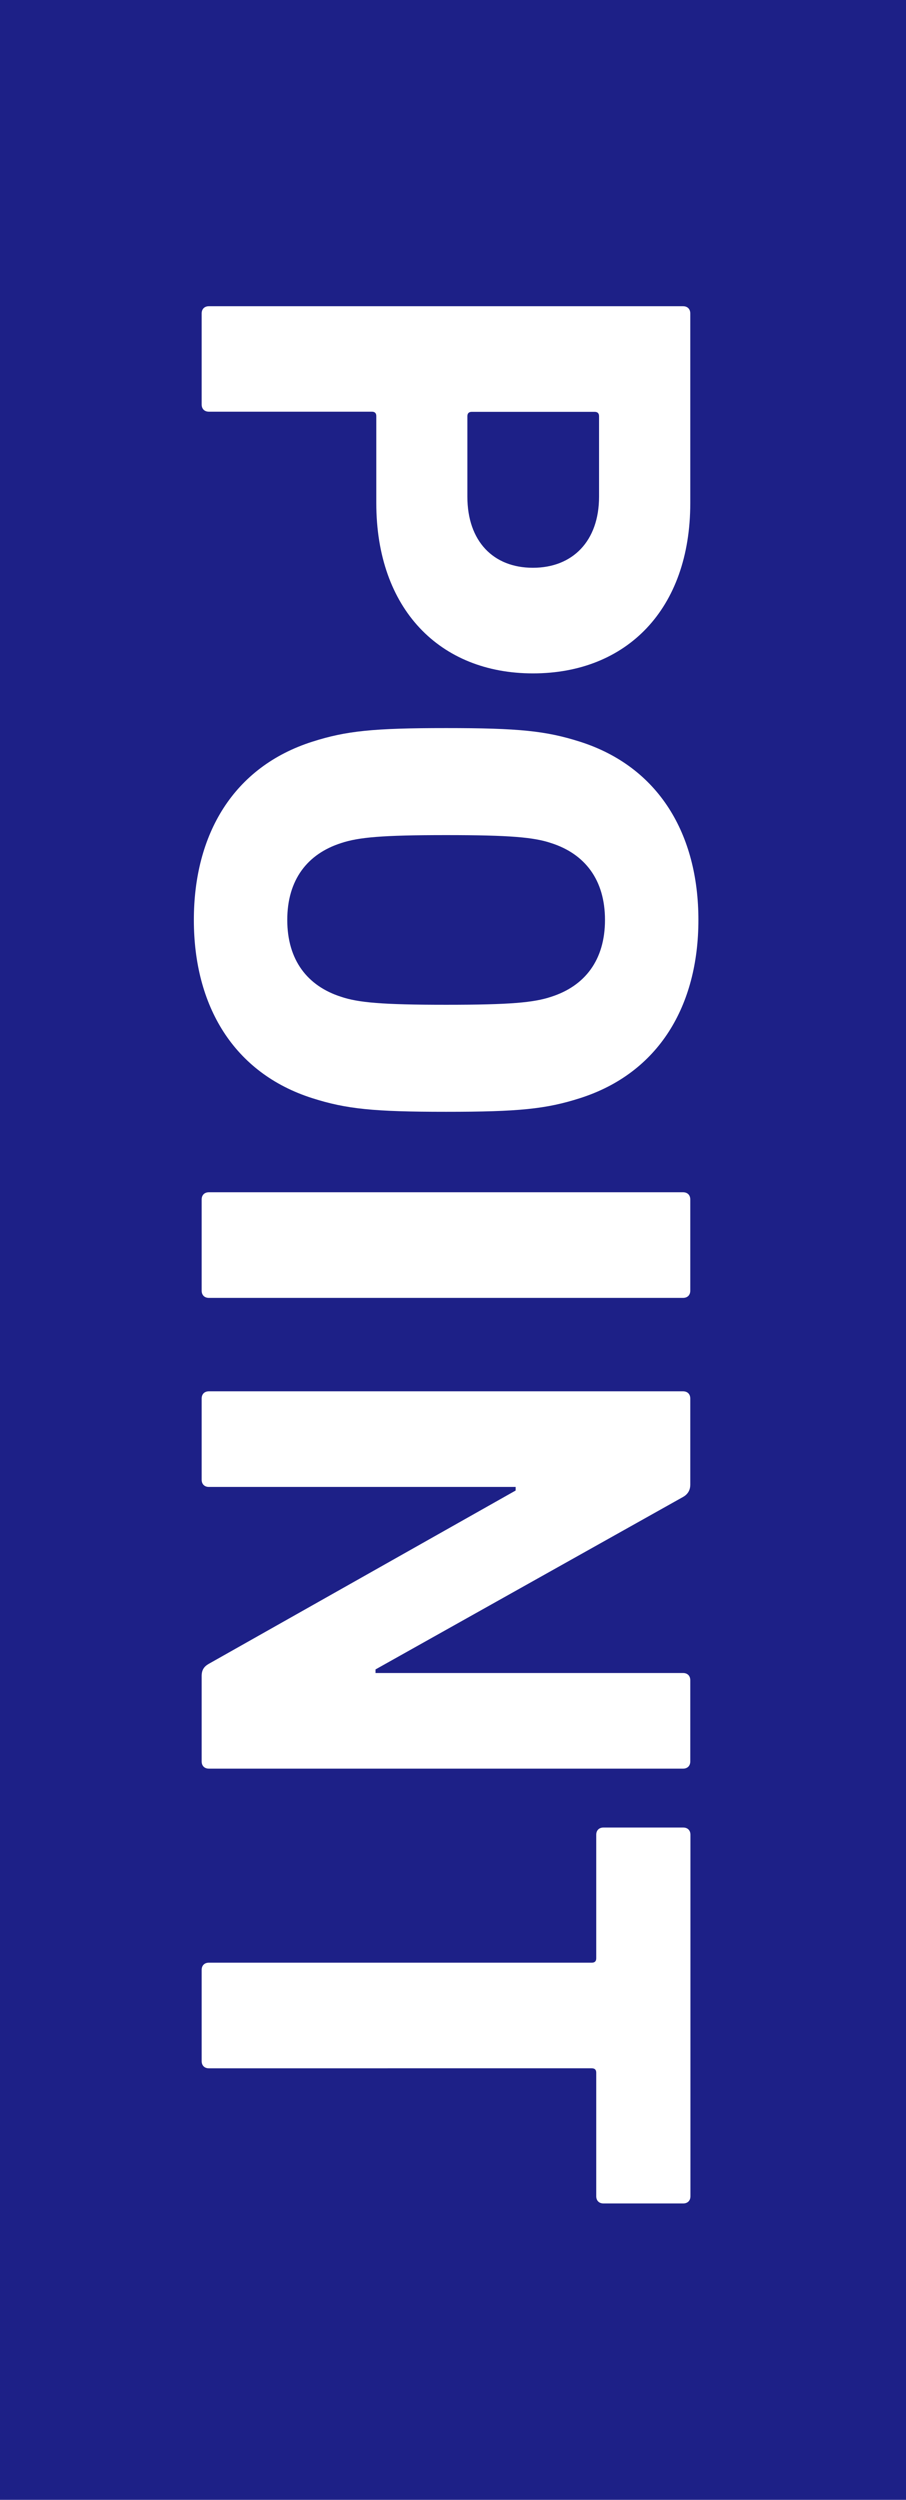
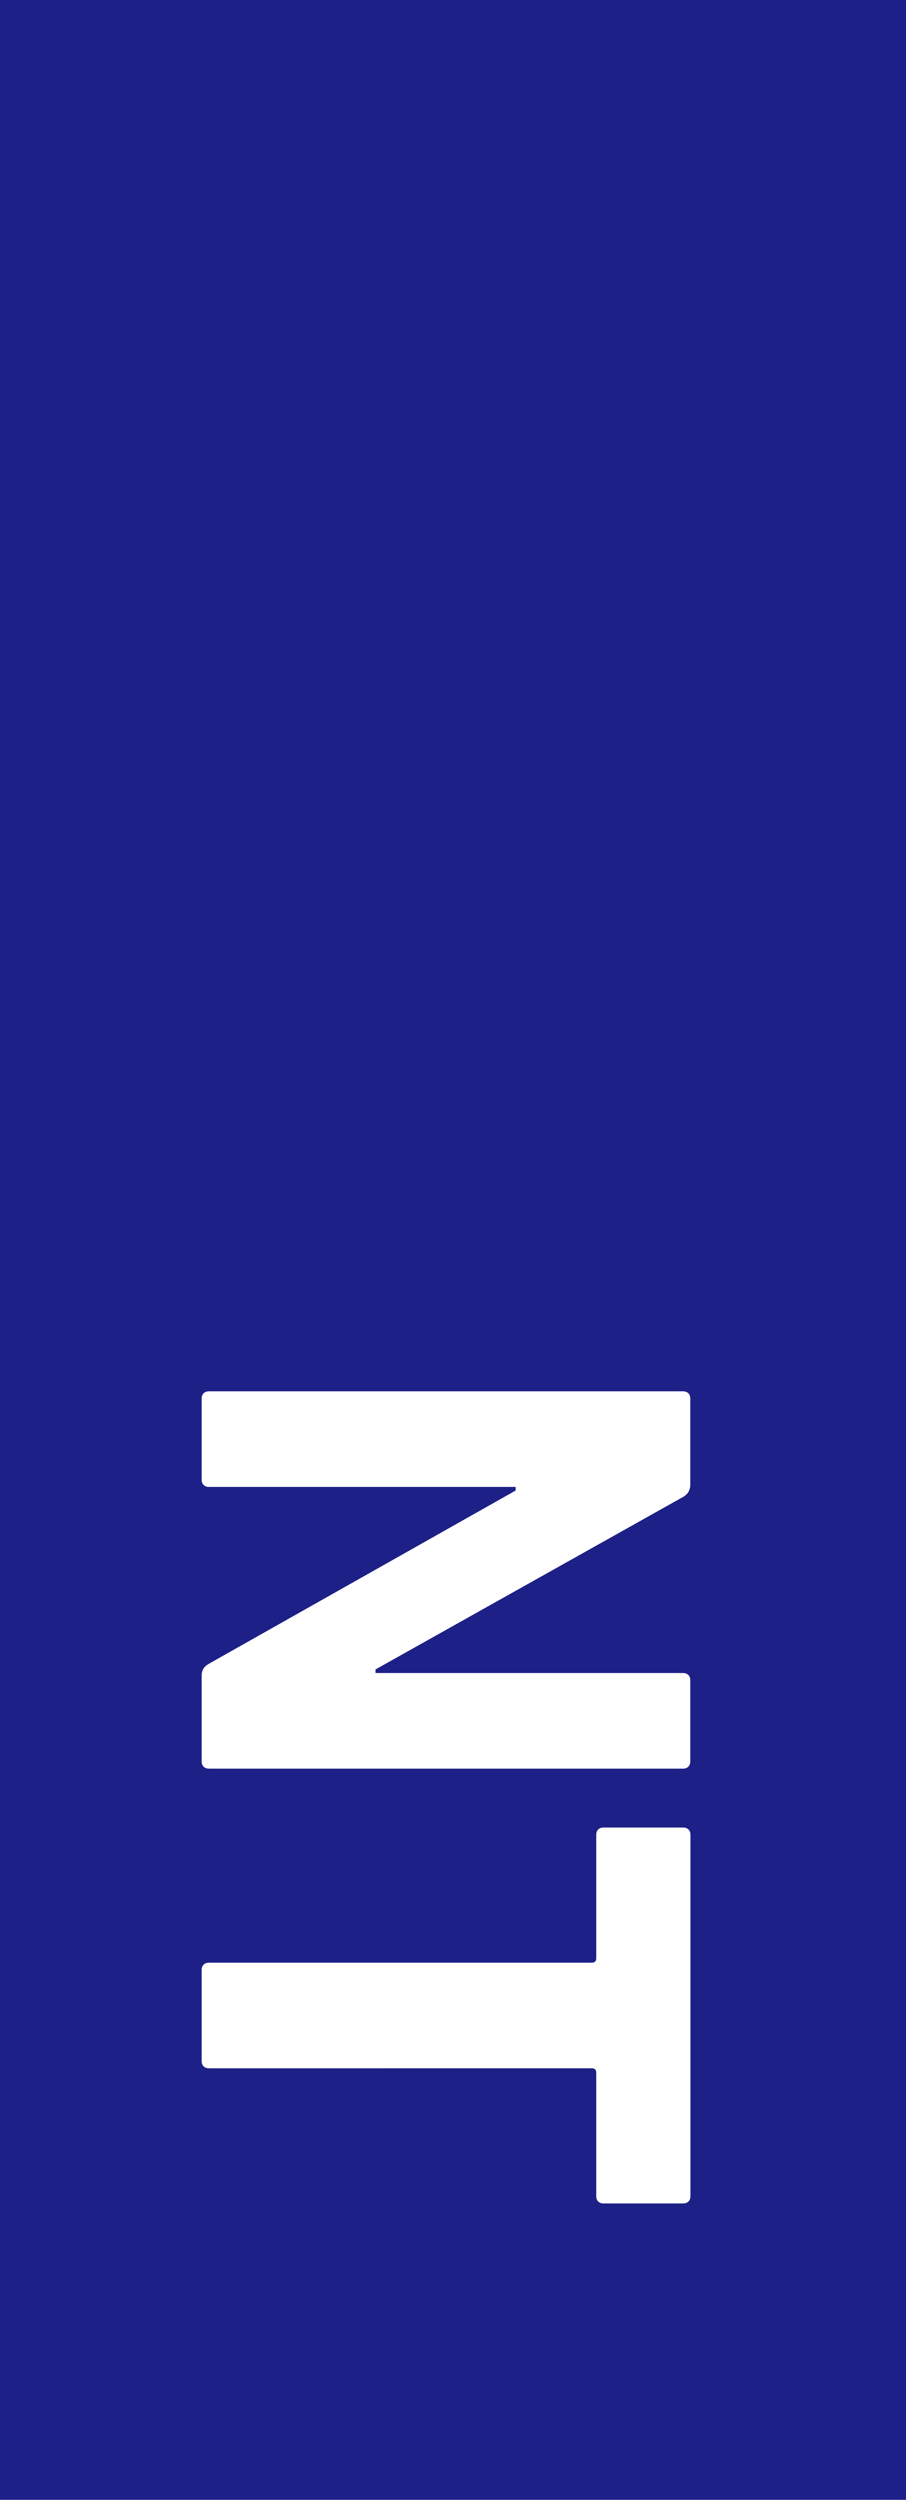
<svg xmlns="http://www.w3.org/2000/svg" id="_レイヤー_2" width="58" height="160" viewBox="0 0 58 160">
  <defs>
    <style>.cls-1{fill:#1d2087;}.cls-1,.cls-2{stroke-width:0px;}.cls-2{fill:#fff;}</style>
  </defs>
  <g id="object">
    <rect class="cls-1" width="58" height="160" />
-     <path class="cls-2" d="M12.91,20.06c0-.28.18-.46.46-.46h30.36c.28,0,.46.18.46.46v12.14c0,6.81-4.09,10.9-10.07,10.9s-10.03-4.14-10.03-10.9v-5.57c0-.18-.09-.28-.28-.28h-10.44c-.28,0-.46-.18-.46-.46v-5.84ZM34.12,36.34c2.53,0,4.23-1.7,4.23-4.55v-5.15c0-.18-.09-.28-.28-.28h-7.87c-.18,0-.28.09-.28.28v5.15c0,2.85,1.66,4.55,4.19,4.55Z" />
-     <path class="cls-2" d="M20,47.47c2.16-.69,3.91-.87,8.56-.87s6.39.18,8.56.87c5.06,1.61,7.59,5.93,7.59,11.41s-2.53,9.8-7.59,11.41c-2.16.69-3.91.87-8.56.87s-6.39-.18-8.56-.87c-5.06-1.61-7.59-5.93-7.59-11.41s2.53-9.8,7.59-11.41ZM21.84,63.8c1.1.37,2.62.51,6.72.51s5.61-.14,6.72-.51c2.16-.69,3.45-2.35,3.45-4.92s-1.29-4.23-3.45-4.92c-1.1-.37-2.62-.51-6.72-.51s-5.61.14-6.72.51c-2.16.69-3.45,2.35-3.45,4.92s1.29,4.23,3.45,4.92Z" />
-     <path class="cls-2" d="M43.73,76.31c.28,0,.46.18.46.46v5.84c0,.28-.18.46-.46.46H13.37c-.28,0-.46-.18-.46-.46v-5.84c0-.28.18-.46.46-.46h30.36Z" />
    <path class="cls-2" d="M43.73,89.05c.28,0,.46.18.46.46v5.52c0,.32-.14.6-.46.78l-19.69,11.04v.23h19.69c.28,0,.46.18.46.46v5.2c0,.28-.18.46-.46.46H13.37c-.28,0-.46-.18-.46-.46v-5.47c0-.37.14-.6.46-.78l19.64-11.09v-.23H13.37c-.28,0-.46-.18-.46-.46v-5.2c0-.28.18-.46.46-.46h30.36Z" />
    <path class="cls-2" d="M12.91,126.08c0-.28.18-.46.46-.46h24.52c.18,0,.28-.09.28-.28v-7.91c0-.28.18-.46.46-.46h5.11c.28,0,.46.18.46.46v23.14c0,.28-.18.46-.46.46h-5.11c-.28,0-.46-.18-.46-.46v-7.91c0-.18-.09-.28-.28-.28H13.37c-.28,0-.46-.18-.46-.46v-5.84Z" />
  </g>
</svg>